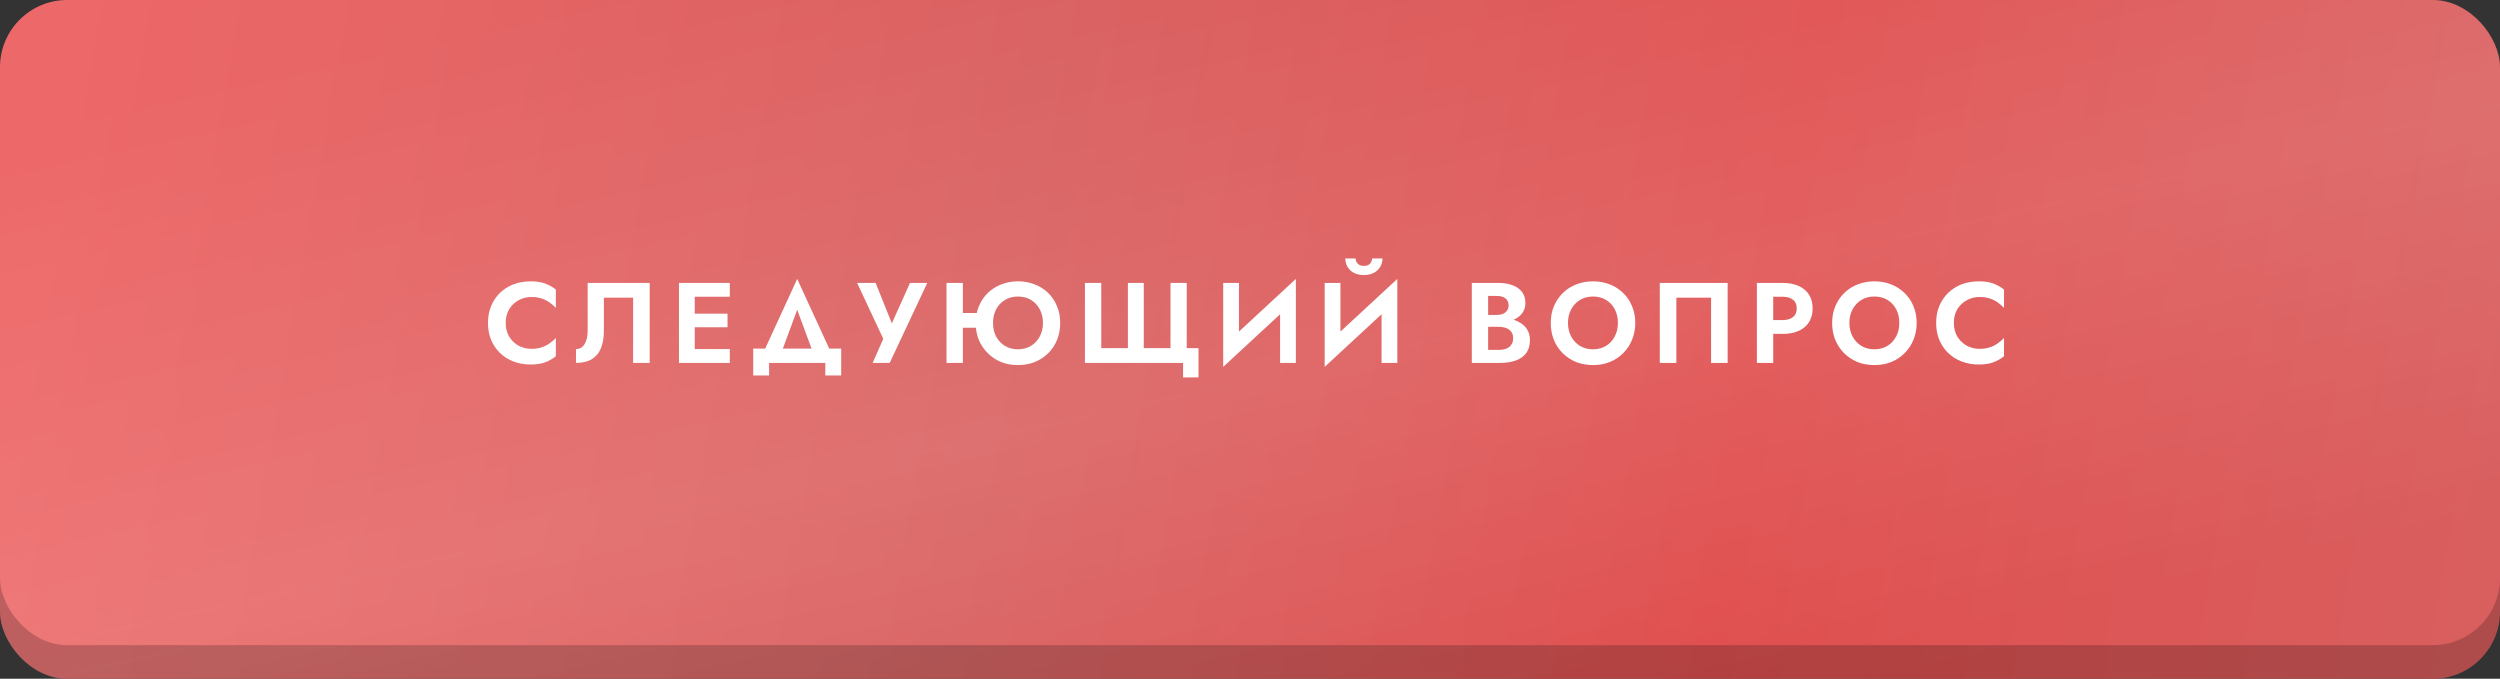
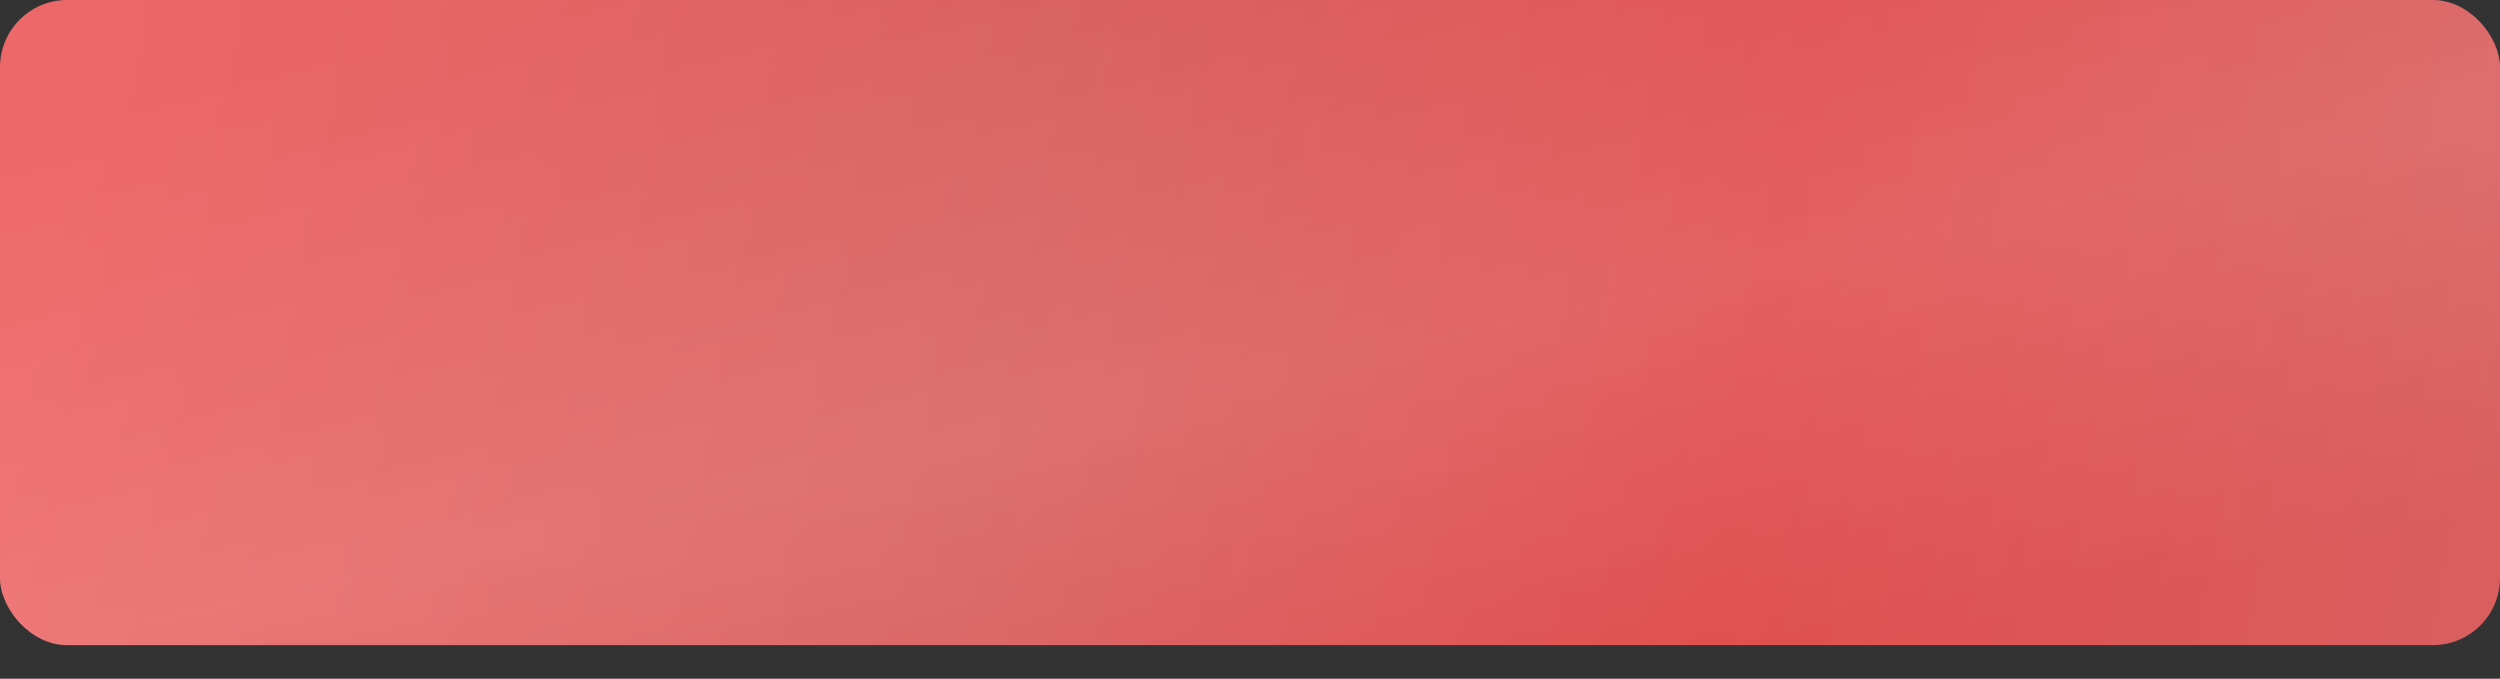
<svg xmlns="http://www.w3.org/2000/svg" width="372" height="101" viewBox="0 0 372 101" fill="none">
  <rect x="0" y="0" width="372" height="101" fill="#333333" stroke="none" />
-   <rect y="5" width="372" height="96" rx="10" fill="url(#paint0_linear_38_223)" />
-   <rect y="5" width="372" height="96" rx="10" fill="url(#paint1_linear_38_223)" fill-opacity="0.2" />
-   <rect y="5" width="372" height="96" rx="10" fill="black" fill-opacity="0.2" />
  <rect width="372" height="96" rx="10" fill="url(#paint2_linear_38_223)" />
  <rect width="372" height="96" rx="10" fill="url(#paint3_linear_38_223)" fill-opacity="0.2" />
-   <path d="M75.247 48.05C75.247 48.832 75.423 49.518 75.774 50.107C76.137 50.685 76.607 51.133 77.185 51.45C77.763 51.756 78.392 51.909 79.072 51.909C79.639 51.909 80.143 51.835 80.585 51.688C81.027 51.541 81.424 51.342 81.775 51.093C82.138 50.844 82.449 50.572 82.71 50.277V53.014C82.223 53.399 81.69 53.7 81.112 53.915C80.545 54.13 79.826 54.238 78.953 54.238C78.046 54.238 77.202 54.091 76.42 53.796C75.649 53.501 74.975 53.076 74.397 52.521C73.83 51.966 73.388 51.314 73.071 50.566C72.765 49.807 72.612 48.968 72.612 48.05C72.612 47.132 72.765 46.299 73.071 45.551C73.388 44.792 73.83 44.134 74.397 43.579C74.975 43.024 75.649 42.599 76.42 42.304C77.202 42.009 78.046 41.862 78.953 41.862C79.826 41.862 80.545 41.97 81.112 42.185C81.69 42.4 82.223 42.701 82.71 43.086V45.823C82.449 45.528 82.138 45.256 81.775 45.007C81.424 44.758 81.027 44.559 80.585 44.412C80.143 44.265 79.639 44.191 79.072 44.191C78.392 44.191 77.763 44.35 77.185 44.667C76.607 44.973 76.137 45.415 75.774 45.993C75.423 46.571 75.247 47.257 75.247 48.05ZM96.672 42.1V54H94.207V44.293H89.855V49.257C89.855 50.254 89.708 51.11 89.413 51.824C89.13 52.527 88.682 53.065 88.07 53.439C87.458 53.813 86.67 54 85.707 54V51.943C85.979 51.943 86.223 51.881 86.438 51.756C86.653 51.631 86.835 51.45 86.982 51.212C87.129 50.974 87.243 50.691 87.322 50.362C87.401 50.033 87.441 49.671 87.441 49.274V42.1H96.672ZM102.594 54V51.943H108.595V54H102.594ZM102.594 44.157V42.1H108.595V44.157H102.594ZM102.594 48.696V46.673H108.255V48.696H102.594ZM101.03 42.1H103.376V54H101.03V42.1ZM118.624 46.095L115.887 53.49H113.116L118.624 41.505L124.132 53.49H121.361L118.624 46.095ZM122.806 54H114.442V55.87H112.079V51.875H125.169V55.87H122.806V54ZM137.978 42.1L132.385 54H129.852L131.433 50.413L127.54 42.1H130.294L133.252 49.478L132.113 49.427L135.411 42.1H137.978ZM141.643 48.764V46.571H146.76V48.764H141.643ZM140.844 42.1H143.275V54H140.844V42.1ZM147.763 48.05C147.763 48.809 147.916 49.484 148.222 50.073C148.539 50.662 148.975 51.127 149.531 51.467C150.097 51.807 150.743 51.977 151.469 51.977C152.205 51.977 152.851 51.807 153.407 51.467C153.962 51.127 154.398 50.662 154.716 50.073C155.033 49.484 155.192 48.809 155.192 48.05C155.192 47.291 155.033 46.616 154.716 46.027C154.41 45.438 153.979 44.973 153.424 44.633C152.88 44.293 152.228 44.123 151.469 44.123C150.743 44.123 150.097 44.293 149.531 44.633C148.975 44.973 148.539 45.438 148.222 46.027C147.916 46.616 147.763 47.291 147.763 48.05ZM145.179 48.05C145.179 47.143 145.337 46.316 145.655 45.568C145.972 44.809 146.414 44.151 146.981 43.596C147.559 43.041 148.227 42.616 148.987 42.321C149.757 42.015 150.585 41.862 151.469 41.862C152.375 41.862 153.208 42.015 153.968 42.321C154.738 42.616 155.407 43.041 155.974 43.596C156.54 44.151 156.977 44.809 157.283 45.568C157.6 46.316 157.759 47.143 157.759 48.05C157.759 48.945 157.606 49.778 157.3 50.549C156.994 51.308 156.557 51.971 155.991 52.538C155.424 53.105 154.755 53.547 153.985 53.864C153.225 54.17 152.387 54.323 151.469 54.323C150.562 54.323 149.723 54.17 148.953 53.864C148.193 53.547 147.53 53.105 146.964 52.538C146.397 51.971 145.955 51.308 145.638 50.549C145.332 49.778 145.179 48.945 145.179 48.05ZM174.171 51.807V42.1H176.585V51.807H178.336V56.159H176.041V54H161.438V42.1H163.869V51.807H167.83V42.1H170.193V51.807H174.171ZM192.739 44.667L182.012 54.595L182.097 51.433L192.824 41.505L192.739 44.667ZM184.358 42.1V52.062L182.012 54.595V42.1H184.358ZM192.824 41.505V54H190.478V44.106L192.824 41.505ZM207.837 44.667L197.11 54.595L197.195 51.433L207.922 41.505L207.837 44.667ZM199.456 42.1V52.062L197.11 54.595V42.1H199.456ZM207.922 41.505V54H205.576V44.106L207.922 41.505ZM200.187 38.462H201.717C201.717 38.643 201.762 38.819 201.853 38.989C201.943 39.159 202.079 39.301 202.261 39.414C202.442 39.516 202.669 39.567 202.941 39.567C203.224 39.567 203.456 39.516 203.638 39.414C203.819 39.301 203.949 39.159 204.029 38.989C204.119 38.819 204.165 38.643 204.165 38.462H205.712C205.712 38.904 205.604 39.312 205.389 39.686C205.173 40.06 204.862 40.36 204.454 40.587C204.046 40.814 203.541 40.927 202.941 40.927C202.351 40.927 201.847 40.814 201.428 40.587C201.02 40.36 200.708 40.06 200.493 39.686C200.289 39.312 200.187 38.904 200.187 38.462ZM220.823 47.965V46.86H222.744C223.095 46.86 223.401 46.803 223.662 46.69C223.923 46.577 224.121 46.412 224.257 46.197C224.404 45.982 224.478 45.727 224.478 45.432C224.478 44.979 224.319 44.633 224.002 44.395C223.696 44.157 223.277 44.038 222.744 44.038H221.435V52.062H222.999C223.407 52.062 223.775 52.005 224.104 51.892C224.433 51.767 224.688 51.575 224.869 51.314C225.062 51.053 225.158 50.719 225.158 50.311C225.158 50.016 225.101 49.767 224.988 49.563C224.886 49.348 224.733 49.172 224.529 49.036C224.336 48.889 224.11 48.787 223.849 48.73C223.588 48.662 223.305 48.628 222.999 48.628H220.823V47.302H223.22C223.798 47.302 224.348 47.364 224.869 47.489C225.402 47.614 225.878 47.812 226.297 48.084C226.716 48.345 227.045 48.685 227.283 49.104C227.532 49.523 227.657 50.028 227.657 50.617C227.657 51.399 227.47 52.039 227.096 52.538C226.733 53.037 226.218 53.405 225.549 53.643C224.88 53.881 224.104 54 223.22 54H219.004V42.1H222.965C223.758 42.1 224.455 42.213 225.056 42.44C225.657 42.655 226.127 42.984 226.467 43.426C226.807 43.868 226.977 44.429 226.977 45.109C226.977 45.71 226.807 46.225 226.467 46.656C226.127 47.087 225.657 47.415 225.056 47.642C224.455 47.857 223.758 47.965 222.965 47.965H220.823ZM233.316 48.05C233.316 48.809 233.474 49.484 233.792 50.073C234.109 50.662 234.545 51.127 235.101 51.467C235.656 51.807 236.302 51.977 237.039 51.977C237.775 51.977 238.421 51.807 238.977 51.467C239.532 51.127 239.963 50.662 240.269 50.073C240.586 49.484 240.745 48.809 240.745 48.05C240.745 47.291 240.592 46.616 240.286 46.027C239.98 45.438 239.549 44.973 238.994 44.633C238.438 44.293 237.787 44.123 237.039 44.123C236.302 44.123 235.656 44.293 235.101 44.633C234.545 44.973 234.109 45.438 233.792 46.027C233.474 46.616 233.316 47.291 233.316 48.05ZM230.749 48.05C230.749 47.143 230.907 46.316 231.225 45.568C231.542 44.809 231.984 44.151 232.551 43.596C233.117 43.041 233.78 42.616 234.54 42.321C235.31 42.015 236.143 41.862 237.039 41.862C237.945 41.862 238.778 42.015 239.538 42.321C240.297 42.616 240.96 43.041 241.527 43.596C242.105 44.151 242.547 44.809 242.853 45.568C243.17 46.316 243.329 47.143 243.329 48.05C243.329 48.945 243.17 49.778 242.853 50.549C242.547 51.308 242.11 51.971 241.544 52.538C240.988 53.105 240.325 53.547 239.555 53.864C238.795 54.17 237.957 54.323 237.039 54.323C236.121 54.323 235.276 54.17 234.506 53.864C233.746 53.547 233.083 53.105 232.517 52.538C231.95 51.971 231.514 51.308 231.208 50.549C230.902 49.778 230.749 48.945 230.749 48.05ZM254.609 44.293H249.441V54H246.976V42.1H257.074V54H254.609V44.293ZM261.424 42.1H263.855V54H261.424V42.1ZM262.903 44.157V42.1H265.266C266.207 42.1 267.006 42.253 267.663 42.559C268.332 42.865 268.842 43.301 269.193 43.868C269.545 44.435 269.72 45.109 269.72 45.891C269.72 46.662 269.545 47.336 269.193 47.914C268.842 48.481 268.332 48.917 267.663 49.223C267.006 49.529 266.207 49.682 265.266 49.682H262.903V47.625H265.266C265.912 47.625 266.422 47.478 266.796 47.183C267.17 46.888 267.357 46.458 267.357 45.891C267.357 45.313 267.17 44.882 266.796 44.599C266.422 44.304 265.912 44.157 265.266 44.157H262.903ZM275.188 48.05C275.188 48.809 275.347 49.484 275.664 50.073C275.981 50.662 276.418 51.127 276.973 51.467C277.528 51.807 278.174 51.977 278.911 51.977C279.648 51.977 280.294 51.807 280.849 51.467C281.404 51.127 281.835 50.662 282.141 50.073C282.458 49.484 282.617 48.809 282.617 48.05C282.617 47.291 282.464 46.616 282.158 46.027C281.852 45.438 281.421 44.973 280.866 44.633C280.311 44.293 279.659 44.123 278.911 44.123C278.174 44.123 277.528 44.293 276.973 44.633C276.418 44.973 275.981 45.438 275.664 46.027C275.347 46.616 275.188 47.291 275.188 48.05ZM272.621 48.05C272.621 47.143 272.78 46.316 273.097 45.568C273.414 44.809 273.856 44.151 274.423 43.596C274.99 43.041 275.653 42.616 276.412 42.321C277.183 42.015 278.016 41.862 278.911 41.862C279.818 41.862 280.651 42.015 281.41 42.321C282.169 42.616 282.832 43.041 283.399 43.596C283.977 44.151 284.419 44.809 284.725 45.568C285.042 46.316 285.201 47.143 285.201 48.05C285.201 48.945 285.042 49.778 284.725 50.549C284.419 51.308 283.983 51.971 283.416 52.538C282.861 53.105 282.198 53.547 281.427 53.864C280.668 54.17 279.829 54.323 278.911 54.323C277.993 54.323 277.149 54.17 276.378 53.864C275.619 53.547 274.956 53.105 274.389 52.538C273.822 51.971 273.386 51.308 273.08 50.549C272.774 49.778 272.621 48.945 272.621 48.05ZM290.735 48.05C290.735 48.832 290.911 49.518 291.262 50.107C291.625 50.685 292.095 51.133 292.673 51.45C293.251 51.756 293.88 51.909 294.56 51.909C295.127 51.909 295.631 51.835 296.073 51.688C296.515 51.541 296.912 51.342 297.263 51.093C297.626 50.844 297.938 50.572 298.198 50.277V53.014C297.711 53.399 297.178 53.7 296.6 53.915C296.034 54.13 295.314 54.238 294.441 54.238C293.535 54.238 292.69 54.091 291.908 53.796C291.138 53.501 290.463 53.076 289.885 52.521C289.319 51.966 288.877 51.314 288.559 50.566C288.253 49.807 288.1 48.968 288.1 48.05C288.1 47.132 288.253 46.299 288.559 45.551C288.877 44.792 289.319 44.134 289.885 43.579C290.463 43.024 291.138 42.599 291.908 42.304C292.69 42.009 293.535 41.862 294.441 41.862C295.314 41.862 296.034 41.97 296.6 42.185C297.178 42.4 297.711 42.701 298.198 43.086V45.823C297.938 45.528 297.626 45.256 297.263 45.007C296.912 44.758 296.515 44.559 296.073 44.412C295.631 44.265 295.127 44.191 294.56 44.191C293.88 44.191 293.251 44.35 292.673 44.667C292.095 44.973 291.625 45.415 291.262 45.993C290.911 46.571 290.735 47.257 290.735 48.05Z" fill="white" />
  <defs>
    <linearGradient id="paint0_linear_38_223" x1="9.561" y1="17" x2="375.49" y2="81.068" gradientUnits="userSpaceOnUse">
      <stop stop-color="#ED6868" />
      <stop offset="0.385" stop-color="#D95F5F" />
      <stop offset="0.688" stop-color="#E04E4E" />
      <stop offset="1" stop-color="#D95F5F" />
    </linearGradient>
    <linearGradient id="paint1_linear_38_223" x1="163.836" y1="-11.5" x2="192.845" y2="120.496" gradientUnits="userSpaceOnUse">
      <stop stop-color="white" stop-opacity="0" />
      <stop offset="0.564" stop-color="white" stop-opacity="0.542" />
      <stop offset="1" stop-color="white" stop-opacity="0" />
    </linearGradient>
    <linearGradient id="paint2_linear_38_223" x1="9.561" y1="12" x2="375.49" y2="76.068" gradientUnits="userSpaceOnUse">
      <stop stop-color="#ED6868" />
      <stop offset="0.385" stop-color="#D95F5F" />
      <stop offset="0.688" stop-color="#E04E4E" />
      <stop offset="1" stop-color="#D95F5F" />
    </linearGradient>
    <linearGradient id="paint3_linear_38_223" x1="163.836" y1="-16.5" x2="192.845" y2="115.496" gradientUnits="userSpaceOnUse">
      <stop stop-color="white" stop-opacity="0" />
      <stop offset="0.564" stop-color="white" stop-opacity="0.542" />
      <stop offset="1" stop-color="white" stop-opacity="0" />
    </linearGradient>
  </defs>
</svg>